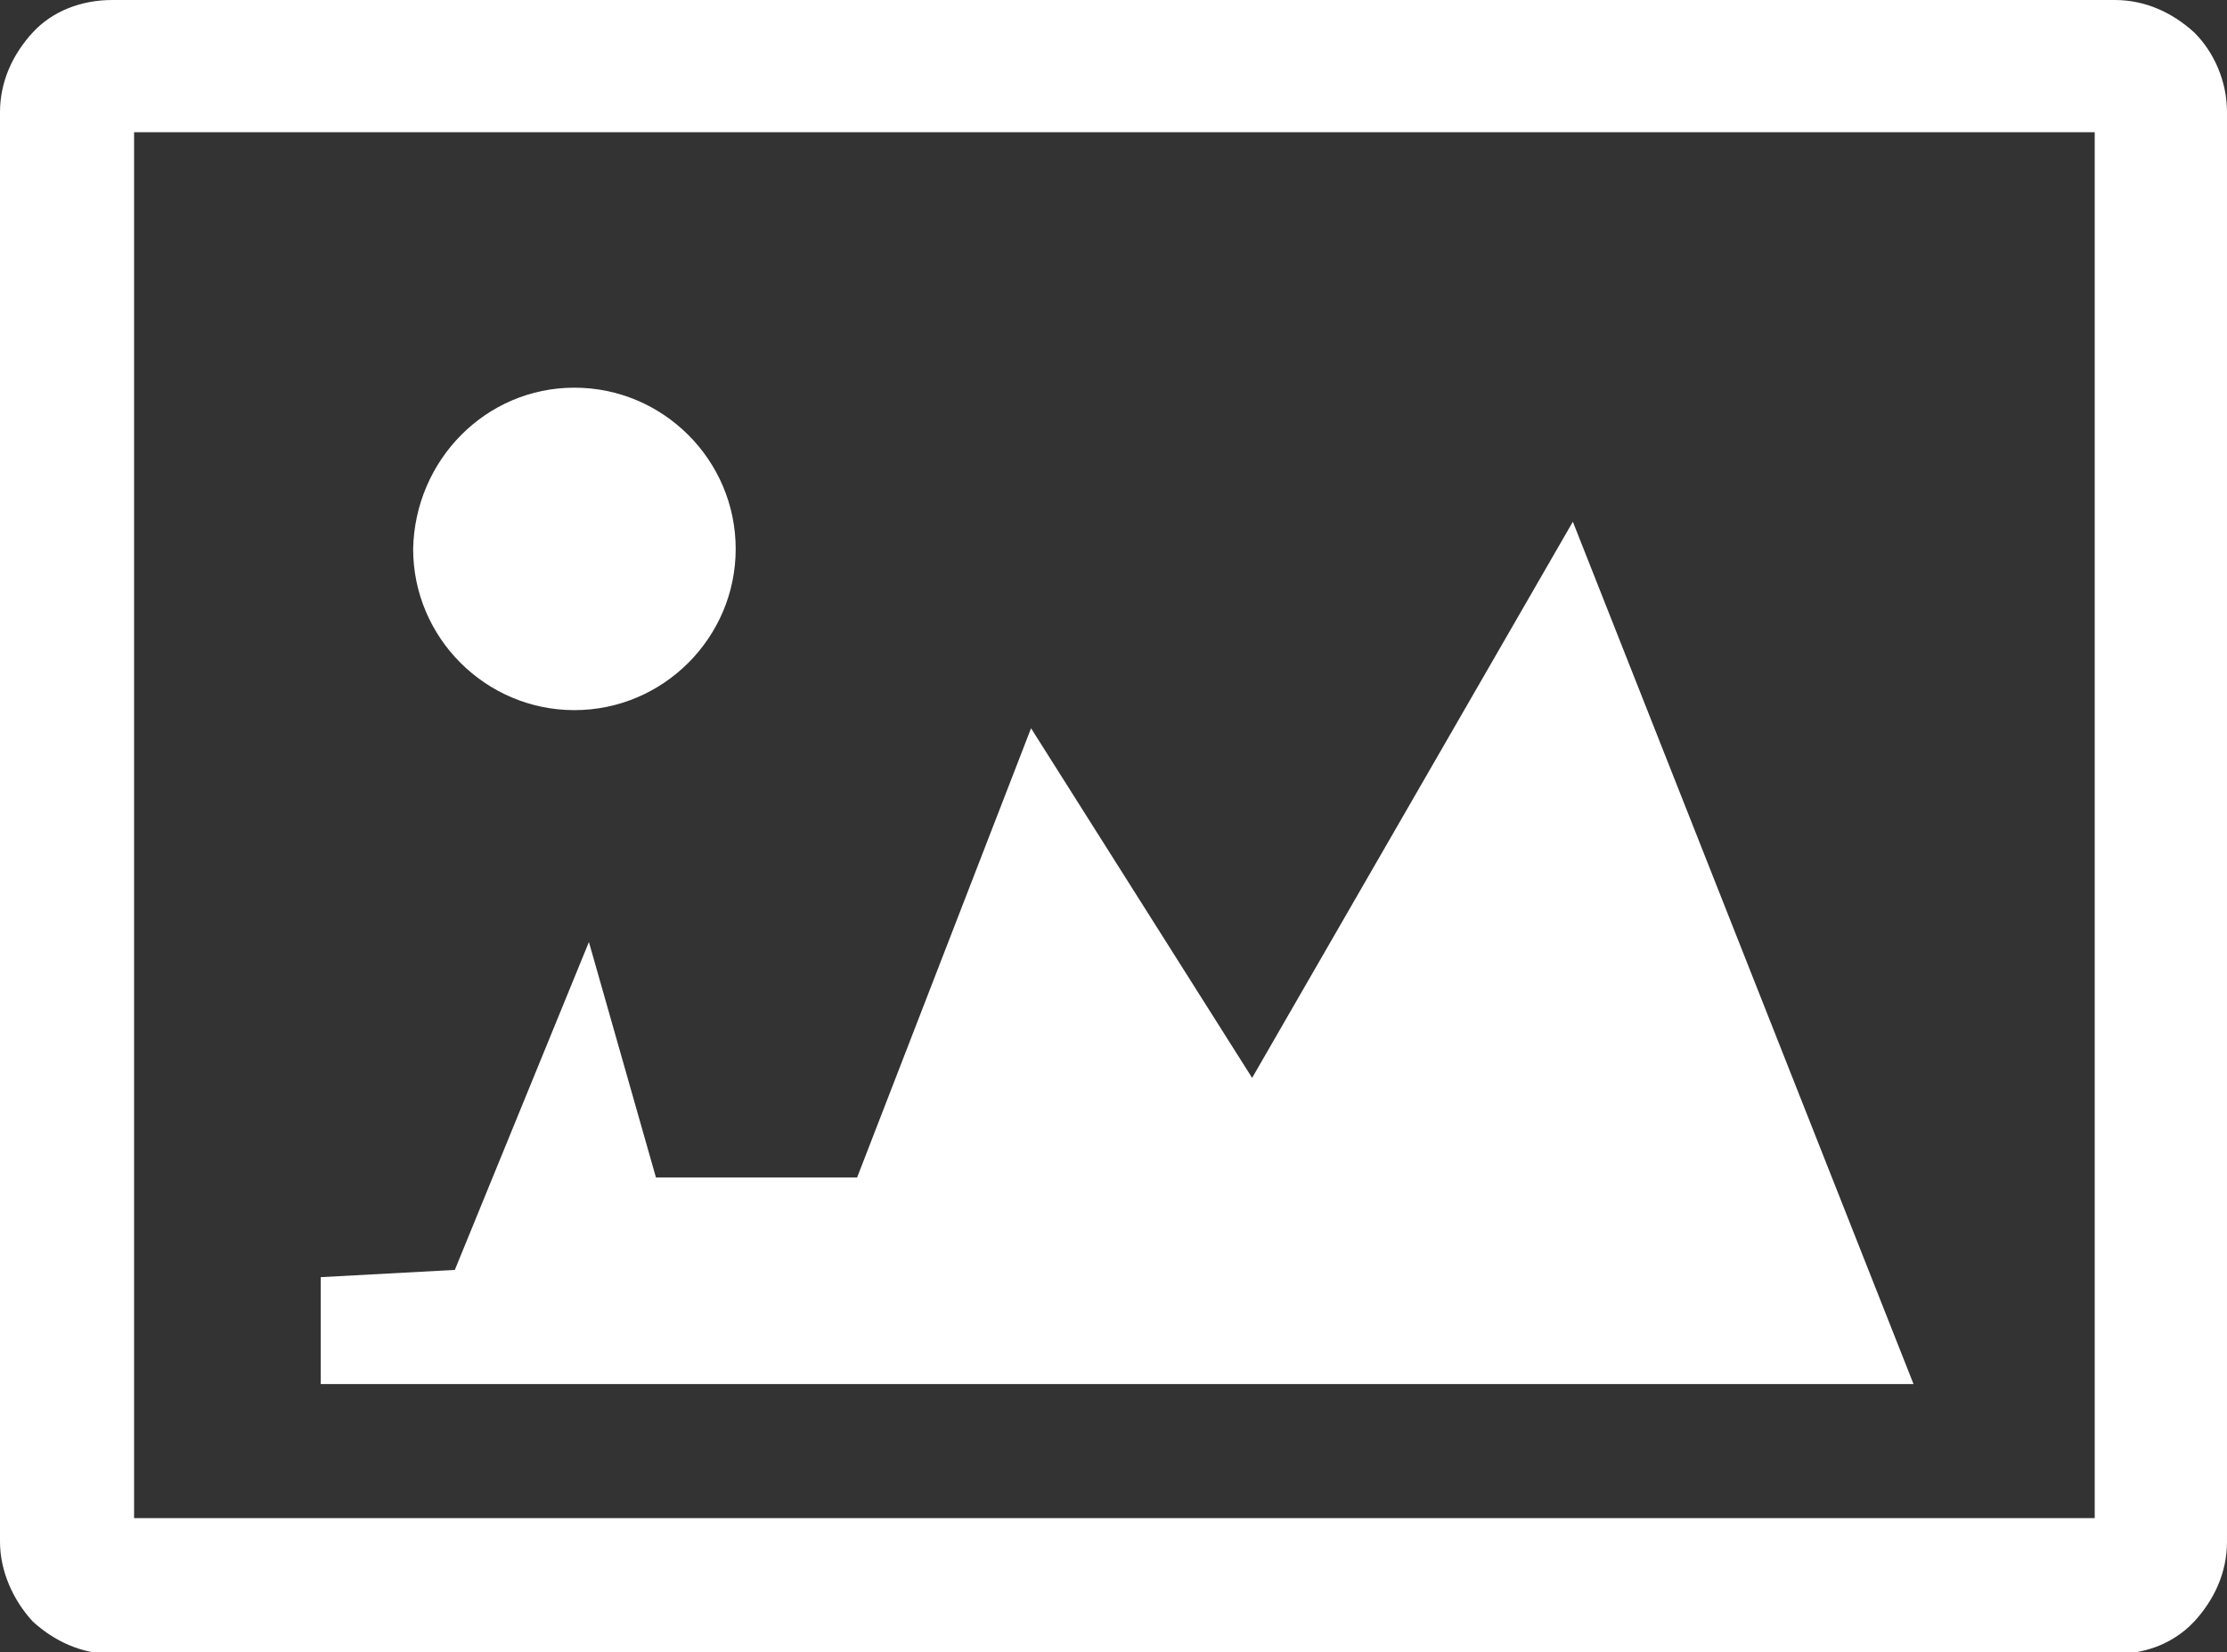
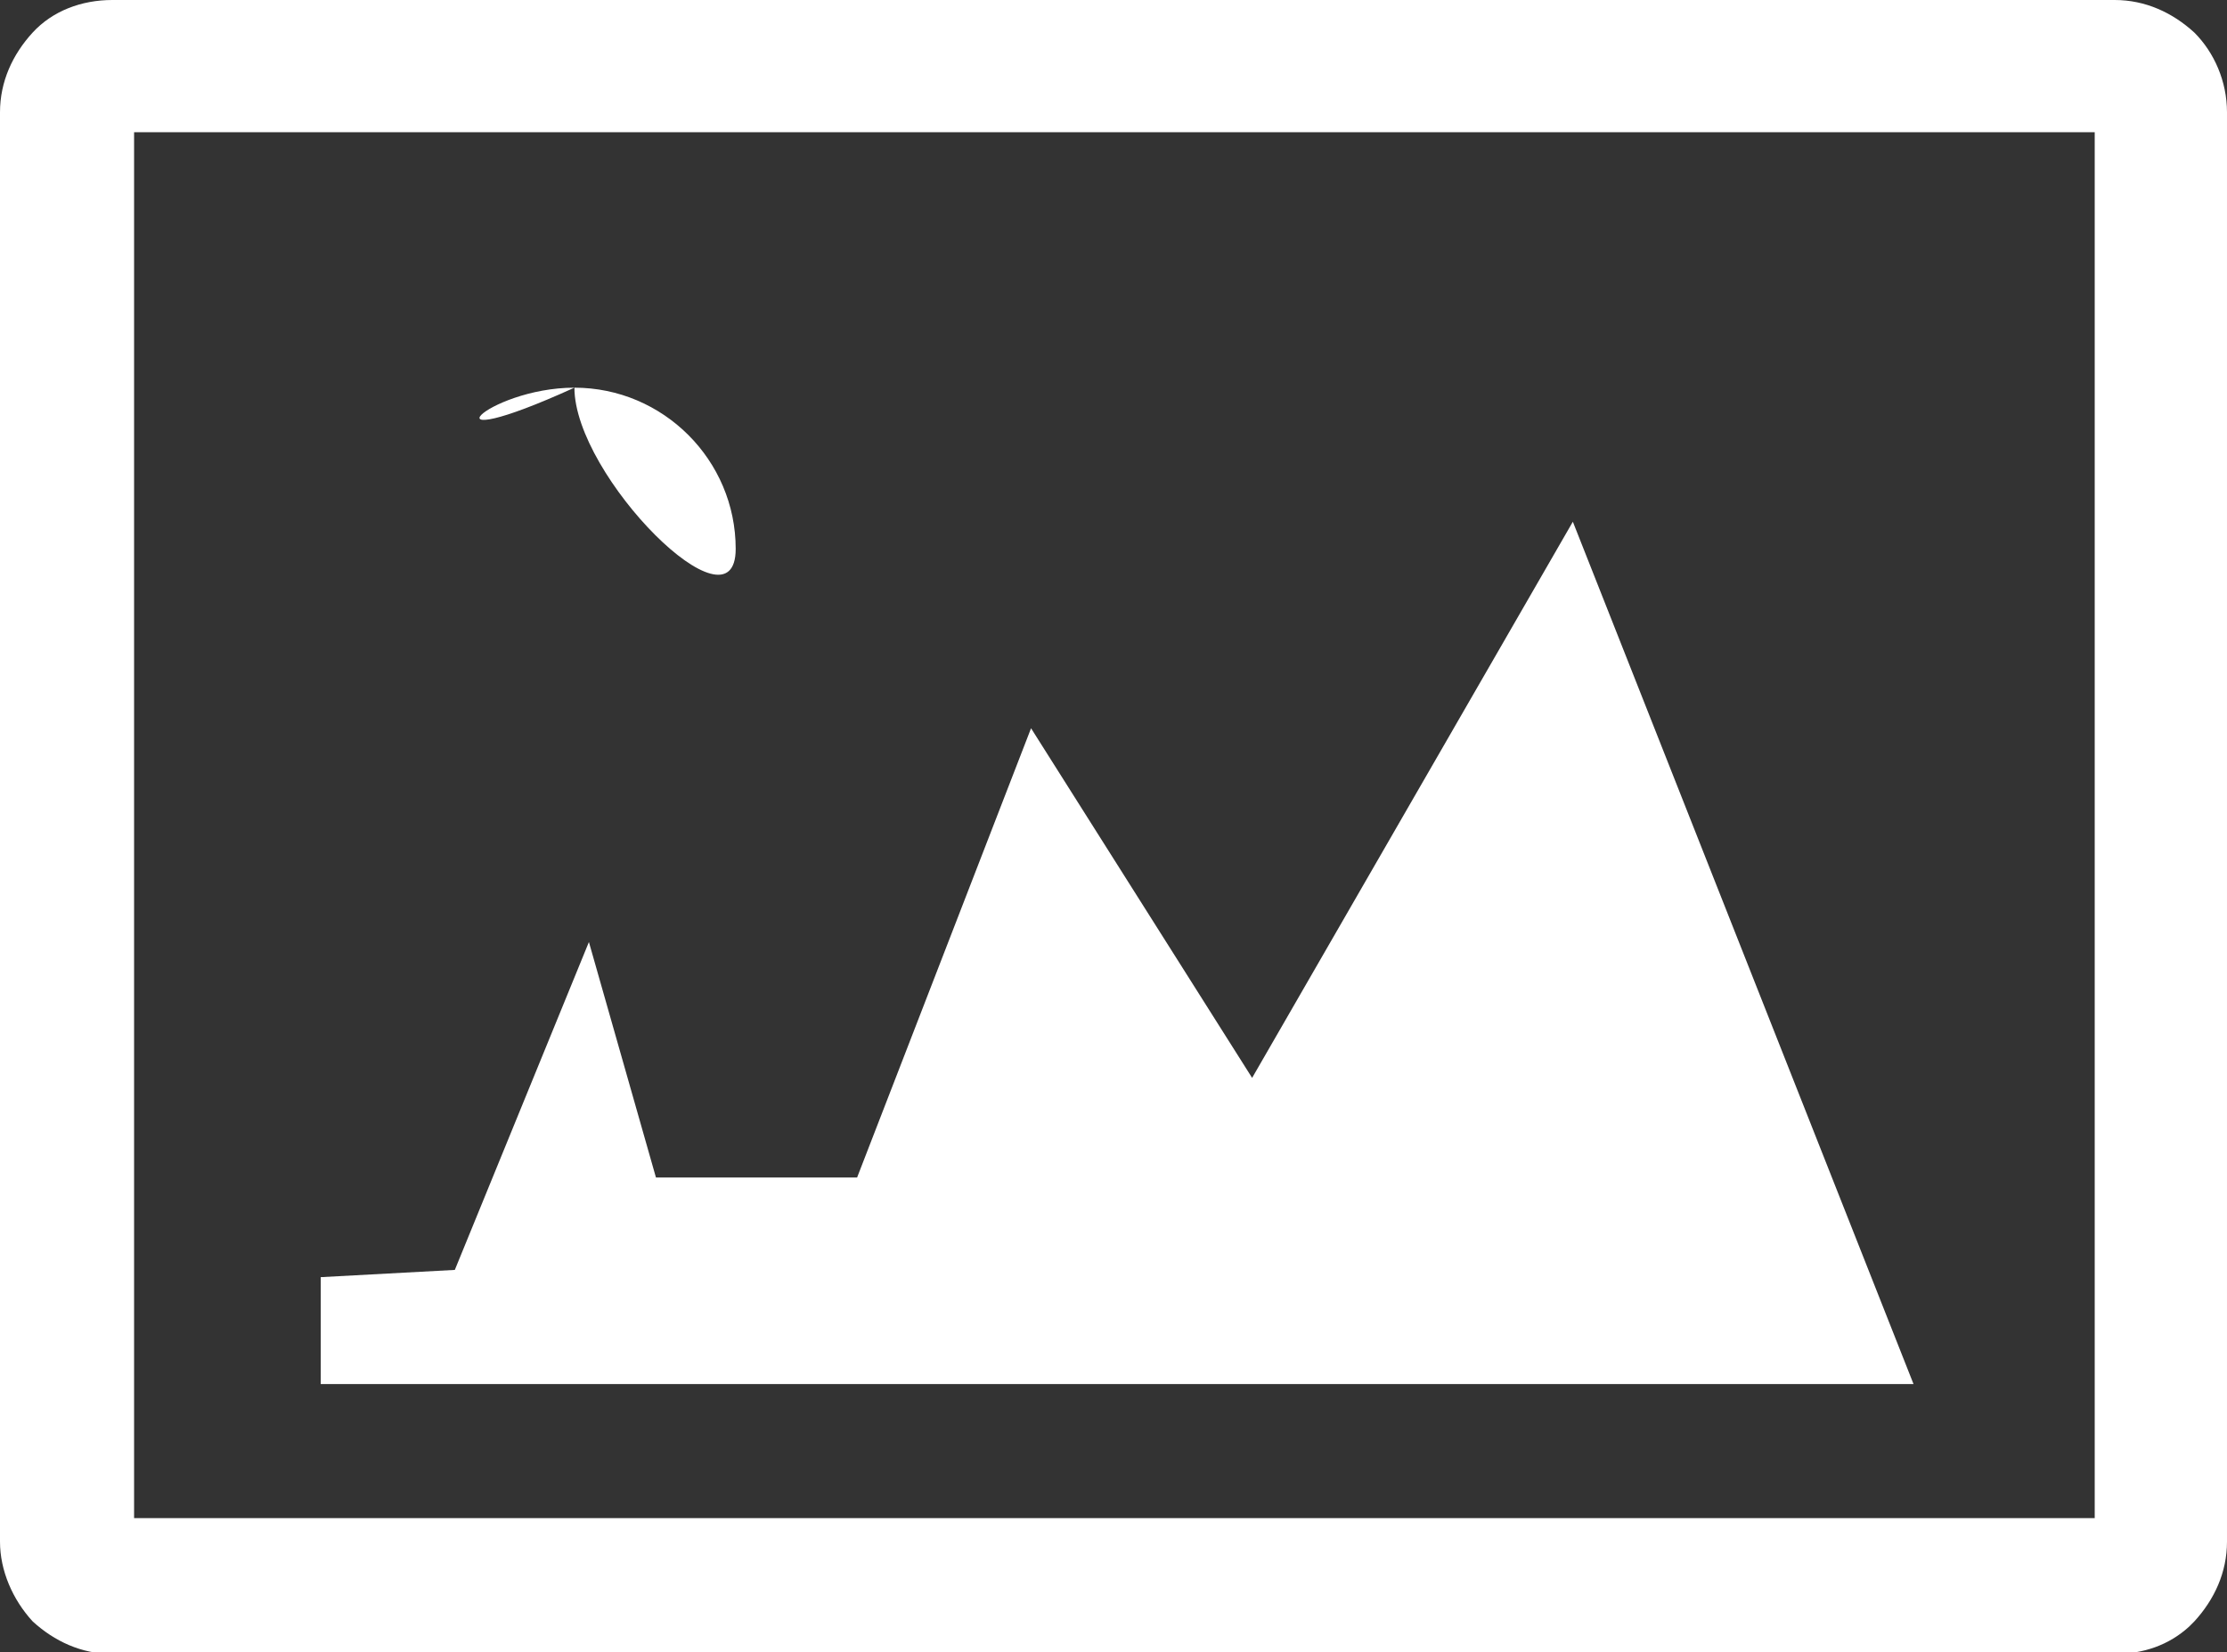
<svg xmlns="http://www.w3.org/2000/svg" version="1.1" id="Layer_1" x="0px" y="0px" viewBox="0 0 122.9 91.2" style="enable-background:new 0 0 122.9 91.2;" xml:space="preserve">
  <rect x="0" y="0" width="122.9" height="91.2" fill="#333333" stroke="none" />
  <style type="text/css">
	.st0{fill:#FFFFFF;}
</style>
  <g>
-     <path class="st0" d="M6.2,0h110.5c1.7,0,3.2,0.7,4.4,1.8c1.1,1.1,1.8,2.7,1.8,4.4v78.9c0,1.7-0.7,3.2-1.8,4.4   c-0.1,0.1-0.2,0.2-0.3,0.3c-1.1,1-2.5,1.5-4.1,1.5H6.2c-1.7,0-3.2-0.7-4.4-1.8C0.7,88.3,0,86.7,0,85.1V6.2c0-1.7,0.7-3.2,1.8-4.4   S4.5,0,6.2,0L6.2,0L6.2,0L6.2,0z M31.7,21.4c4.9,0,8.9,4,8.9,8.9c0,4.9-4,8.9-8.9,8.9s-8.9-4-8.9-8.9   C22.9,25.4,26.8,21.4,31.7,21.4L31.7,21.4L31.7,21.4z M69.1,59.5l17.7-30.7l18.8,47.6H17.7v-5.9l7.4-0.4l7.4-18.1L36.2,65h11.1   l9.6-24.8L69.1,59.5L69.1,59.5L69.1,59.5z M115.5,7.3H7.4v76.5h108.2V7.3L115.5,7.3L115.5,7.3z" />
+     <path class="st0" d="M6.2,0h110.5c1.7,0,3.2,0.7,4.4,1.8c1.1,1.1,1.8,2.7,1.8,4.4v78.9c0,1.7-0.7,3.2-1.8,4.4   c-0.1,0.1-0.2,0.2-0.3,0.3c-1.1,1-2.5,1.5-4.1,1.5H6.2c-1.7,0-3.2-0.7-4.4-1.8C0.7,88.3,0,86.7,0,85.1V6.2c0-1.7,0.7-3.2,1.8-4.4   S4.5,0,6.2,0L6.2,0L6.2,0L6.2,0z M31.7,21.4c4.9,0,8.9,4,8.9,8.9s-8.9-4-8.9-8.9   C22.9,25.4,26.8,21.4,31.7,21.4L31.7,21.4L31.7,21.4z M69.1,59.5l17.7-30.7l18.8,47.6H17.7v-5.9l7.4-0.4l7.4-18.1L36.2,65h11.1   l9.6-24.8L69.1,59.5L69.1,59.5L69.1,59.5z M115.5,7.3H7.4v76.5h108.2V7.3L115.5,7.3L115.5,7.3z" />
  </g>
</svg>